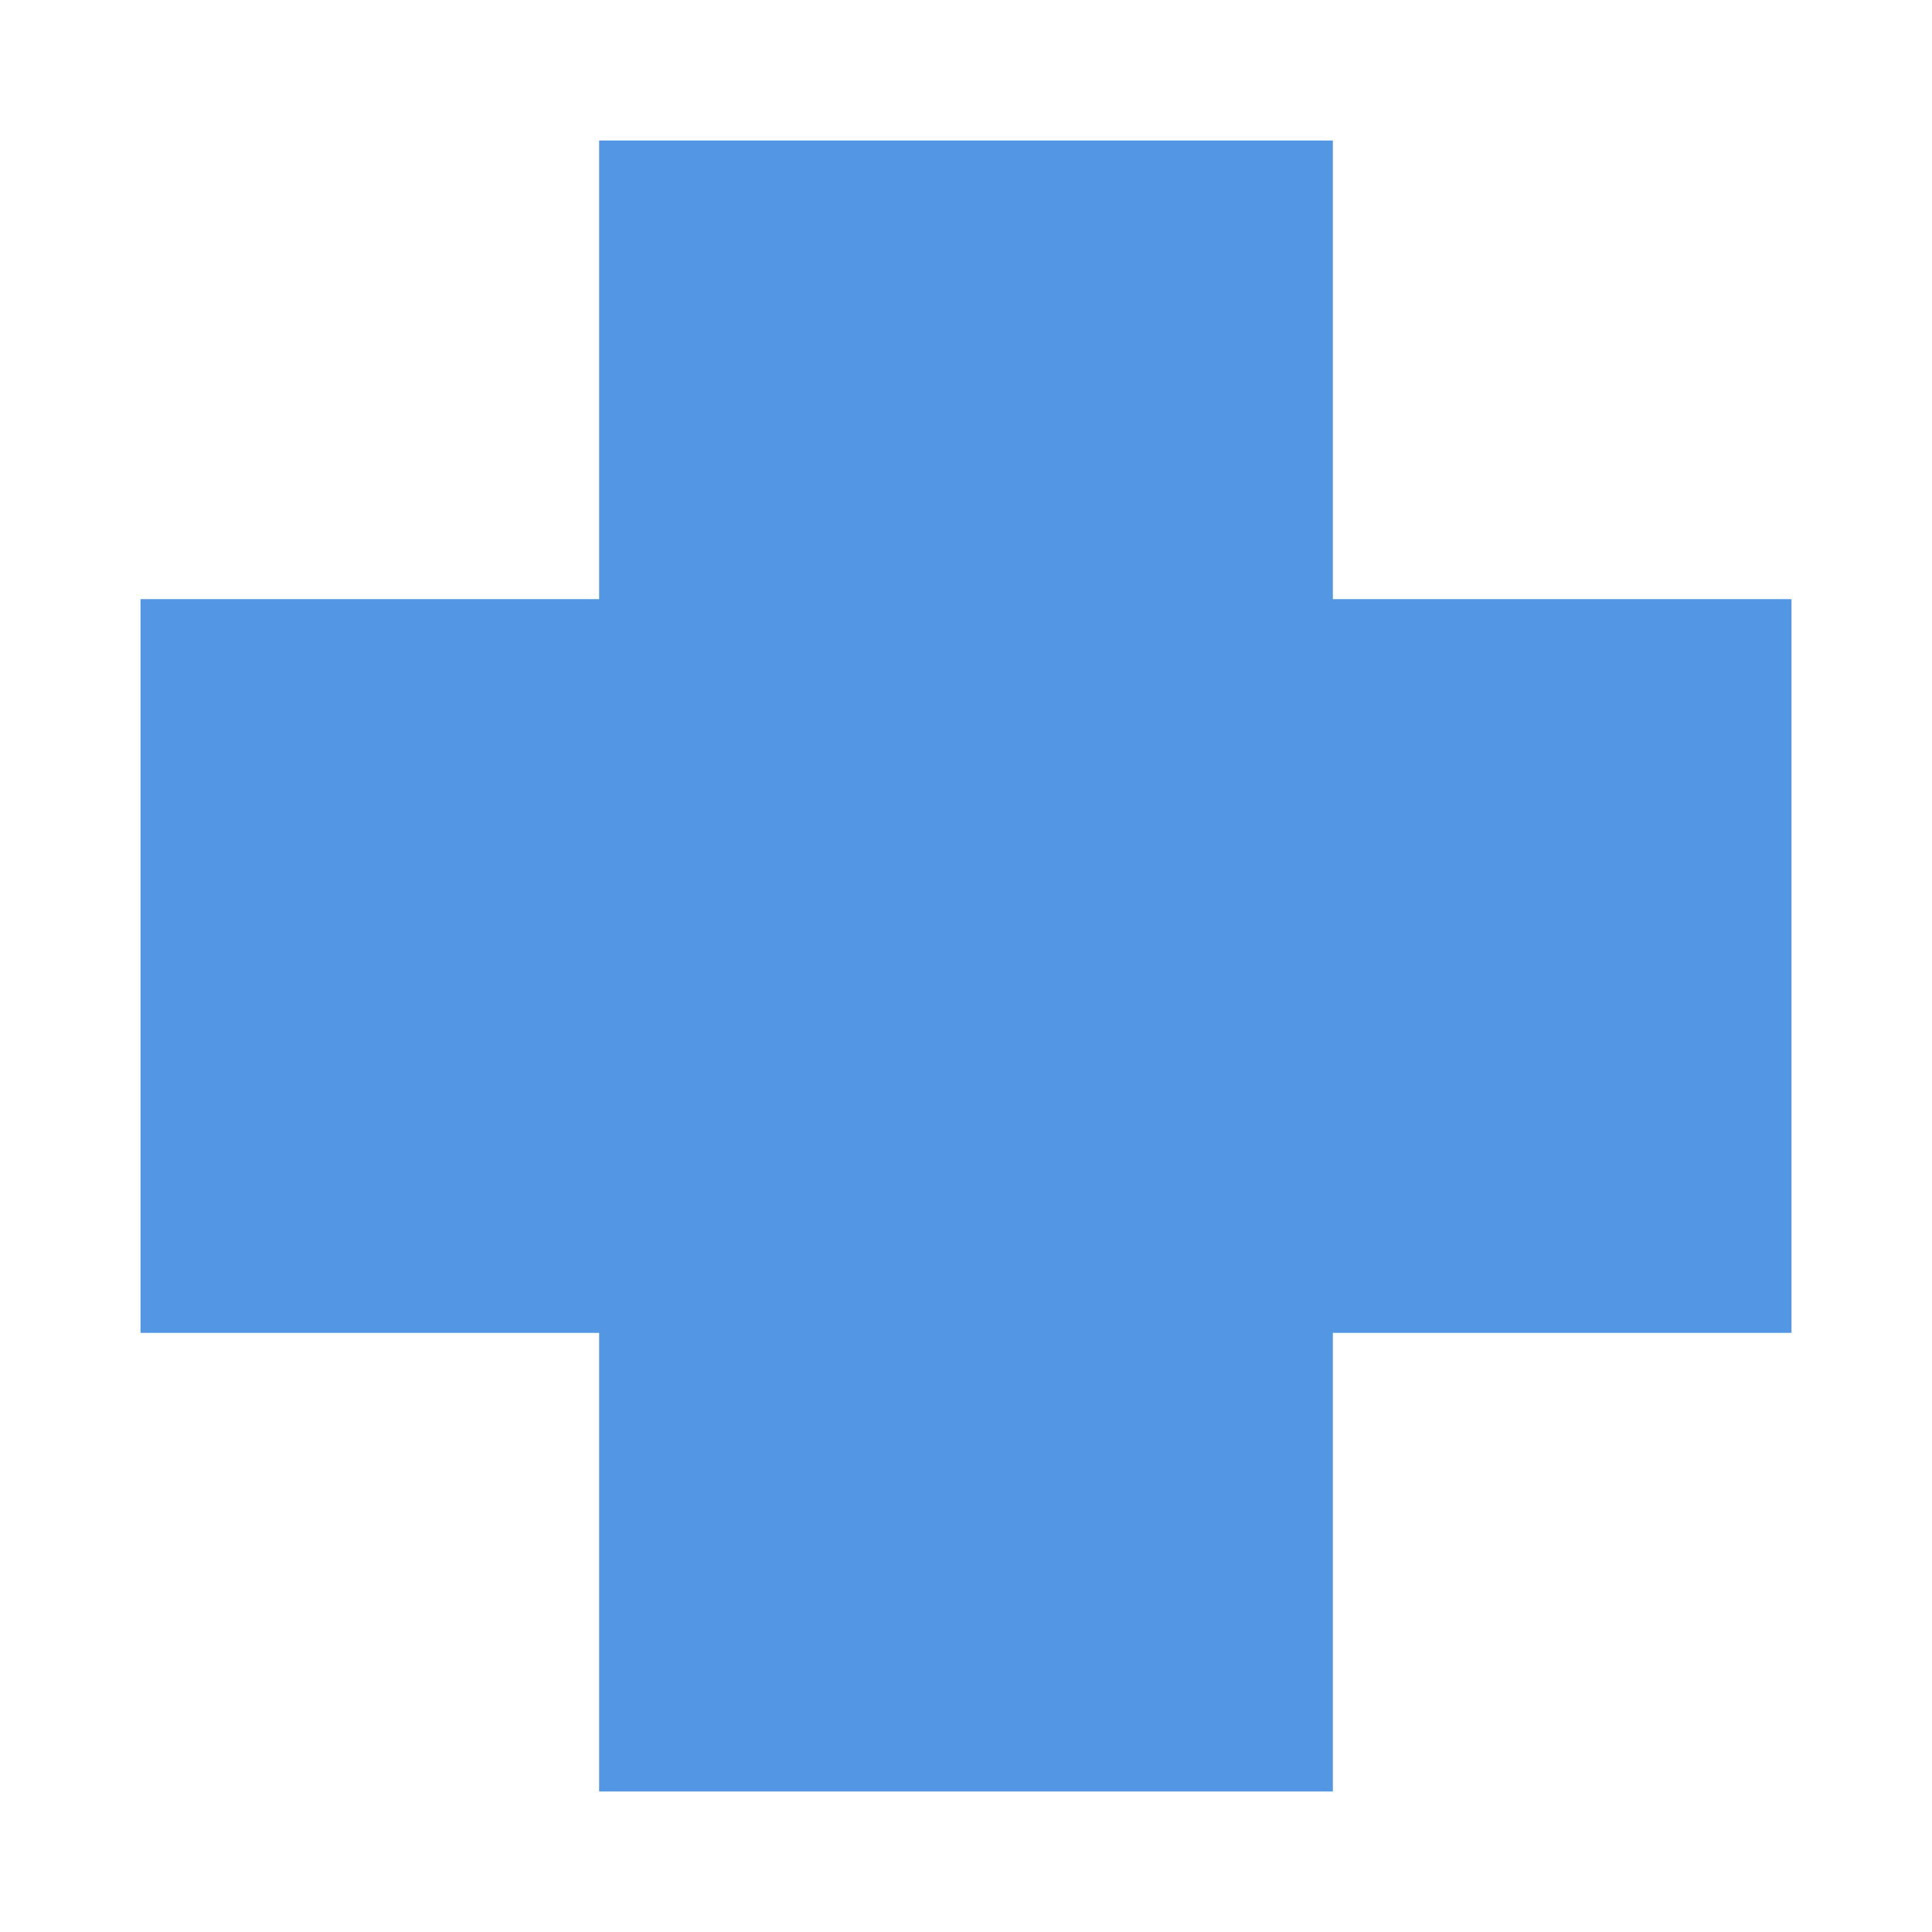
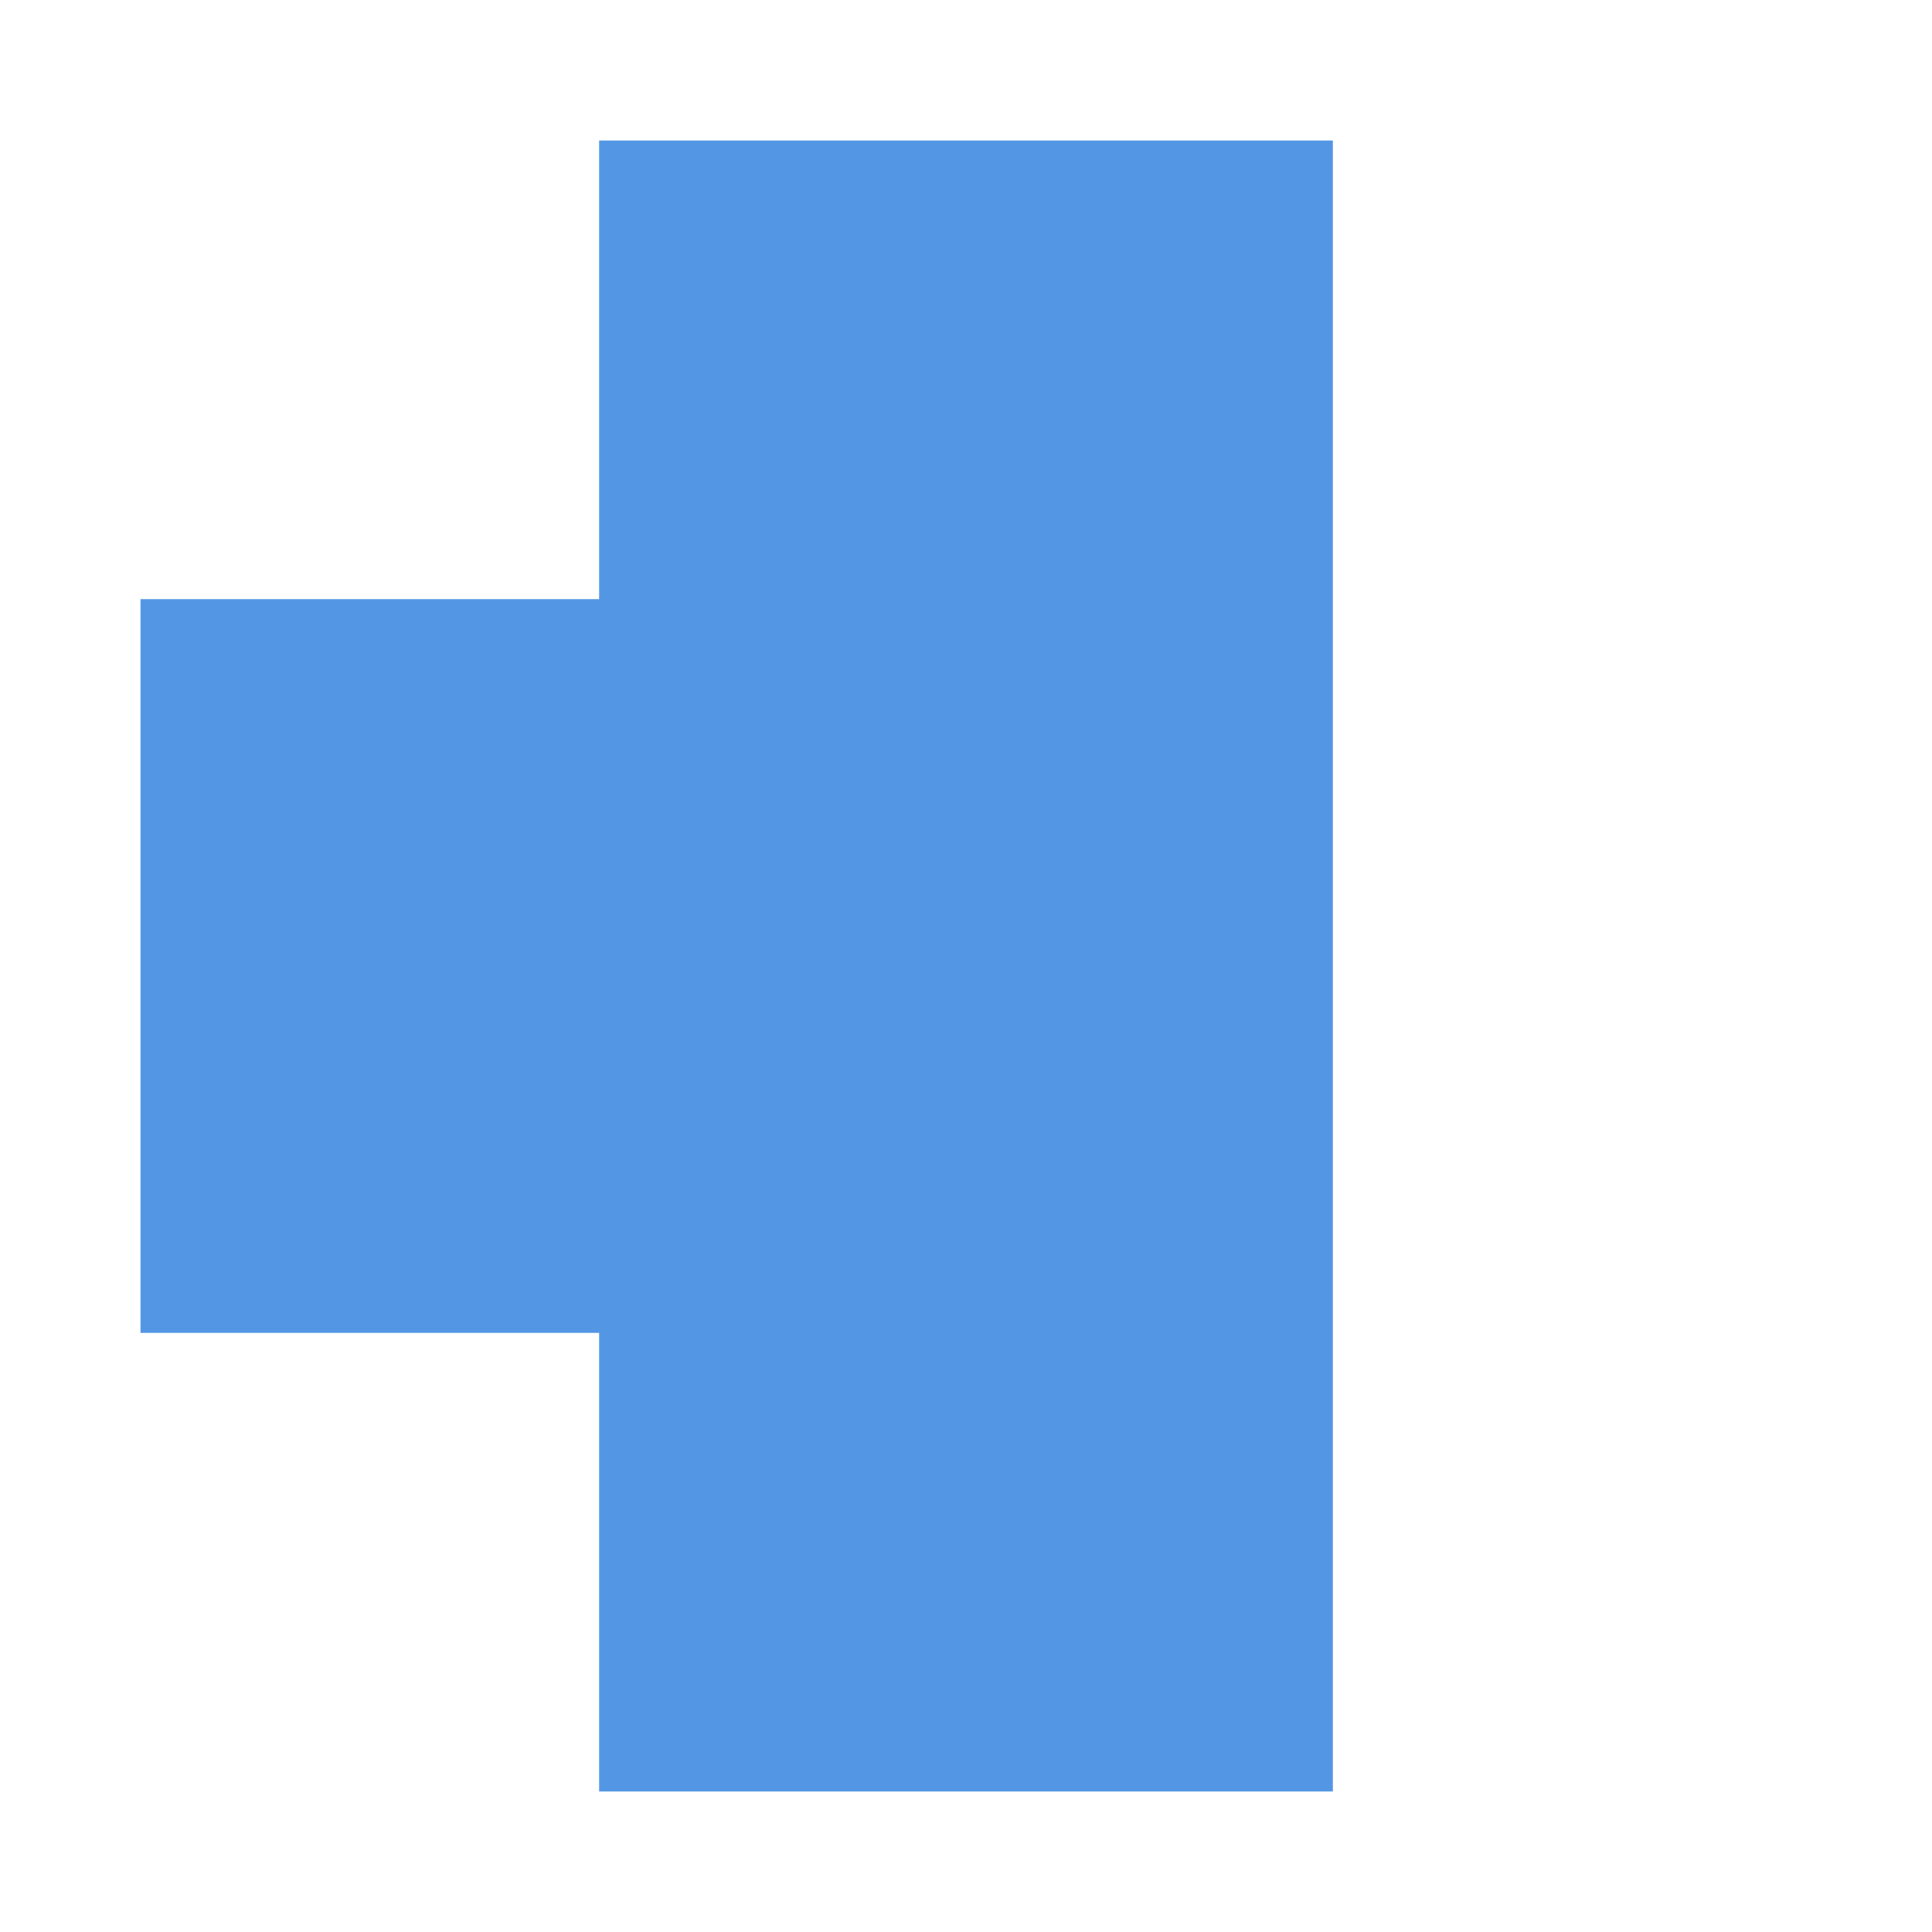
<svg xmlns="http://www.w3.org/2000/svg" width="55" height="55" viewBox="0 0 55 55" fill="none">
-   <path d="M17.056 51V37.944H4V17.056H17.056V4H37.944V17.056H51V37.944H37.944V51H17.056Z" fill="#5397E4" />
+   <path d="M17.056 51V37.944H4V17.056H17.056V4H37.944V17.056V37.944H37.944V51H17.056Z" fill="#5397E4" />
</svg>